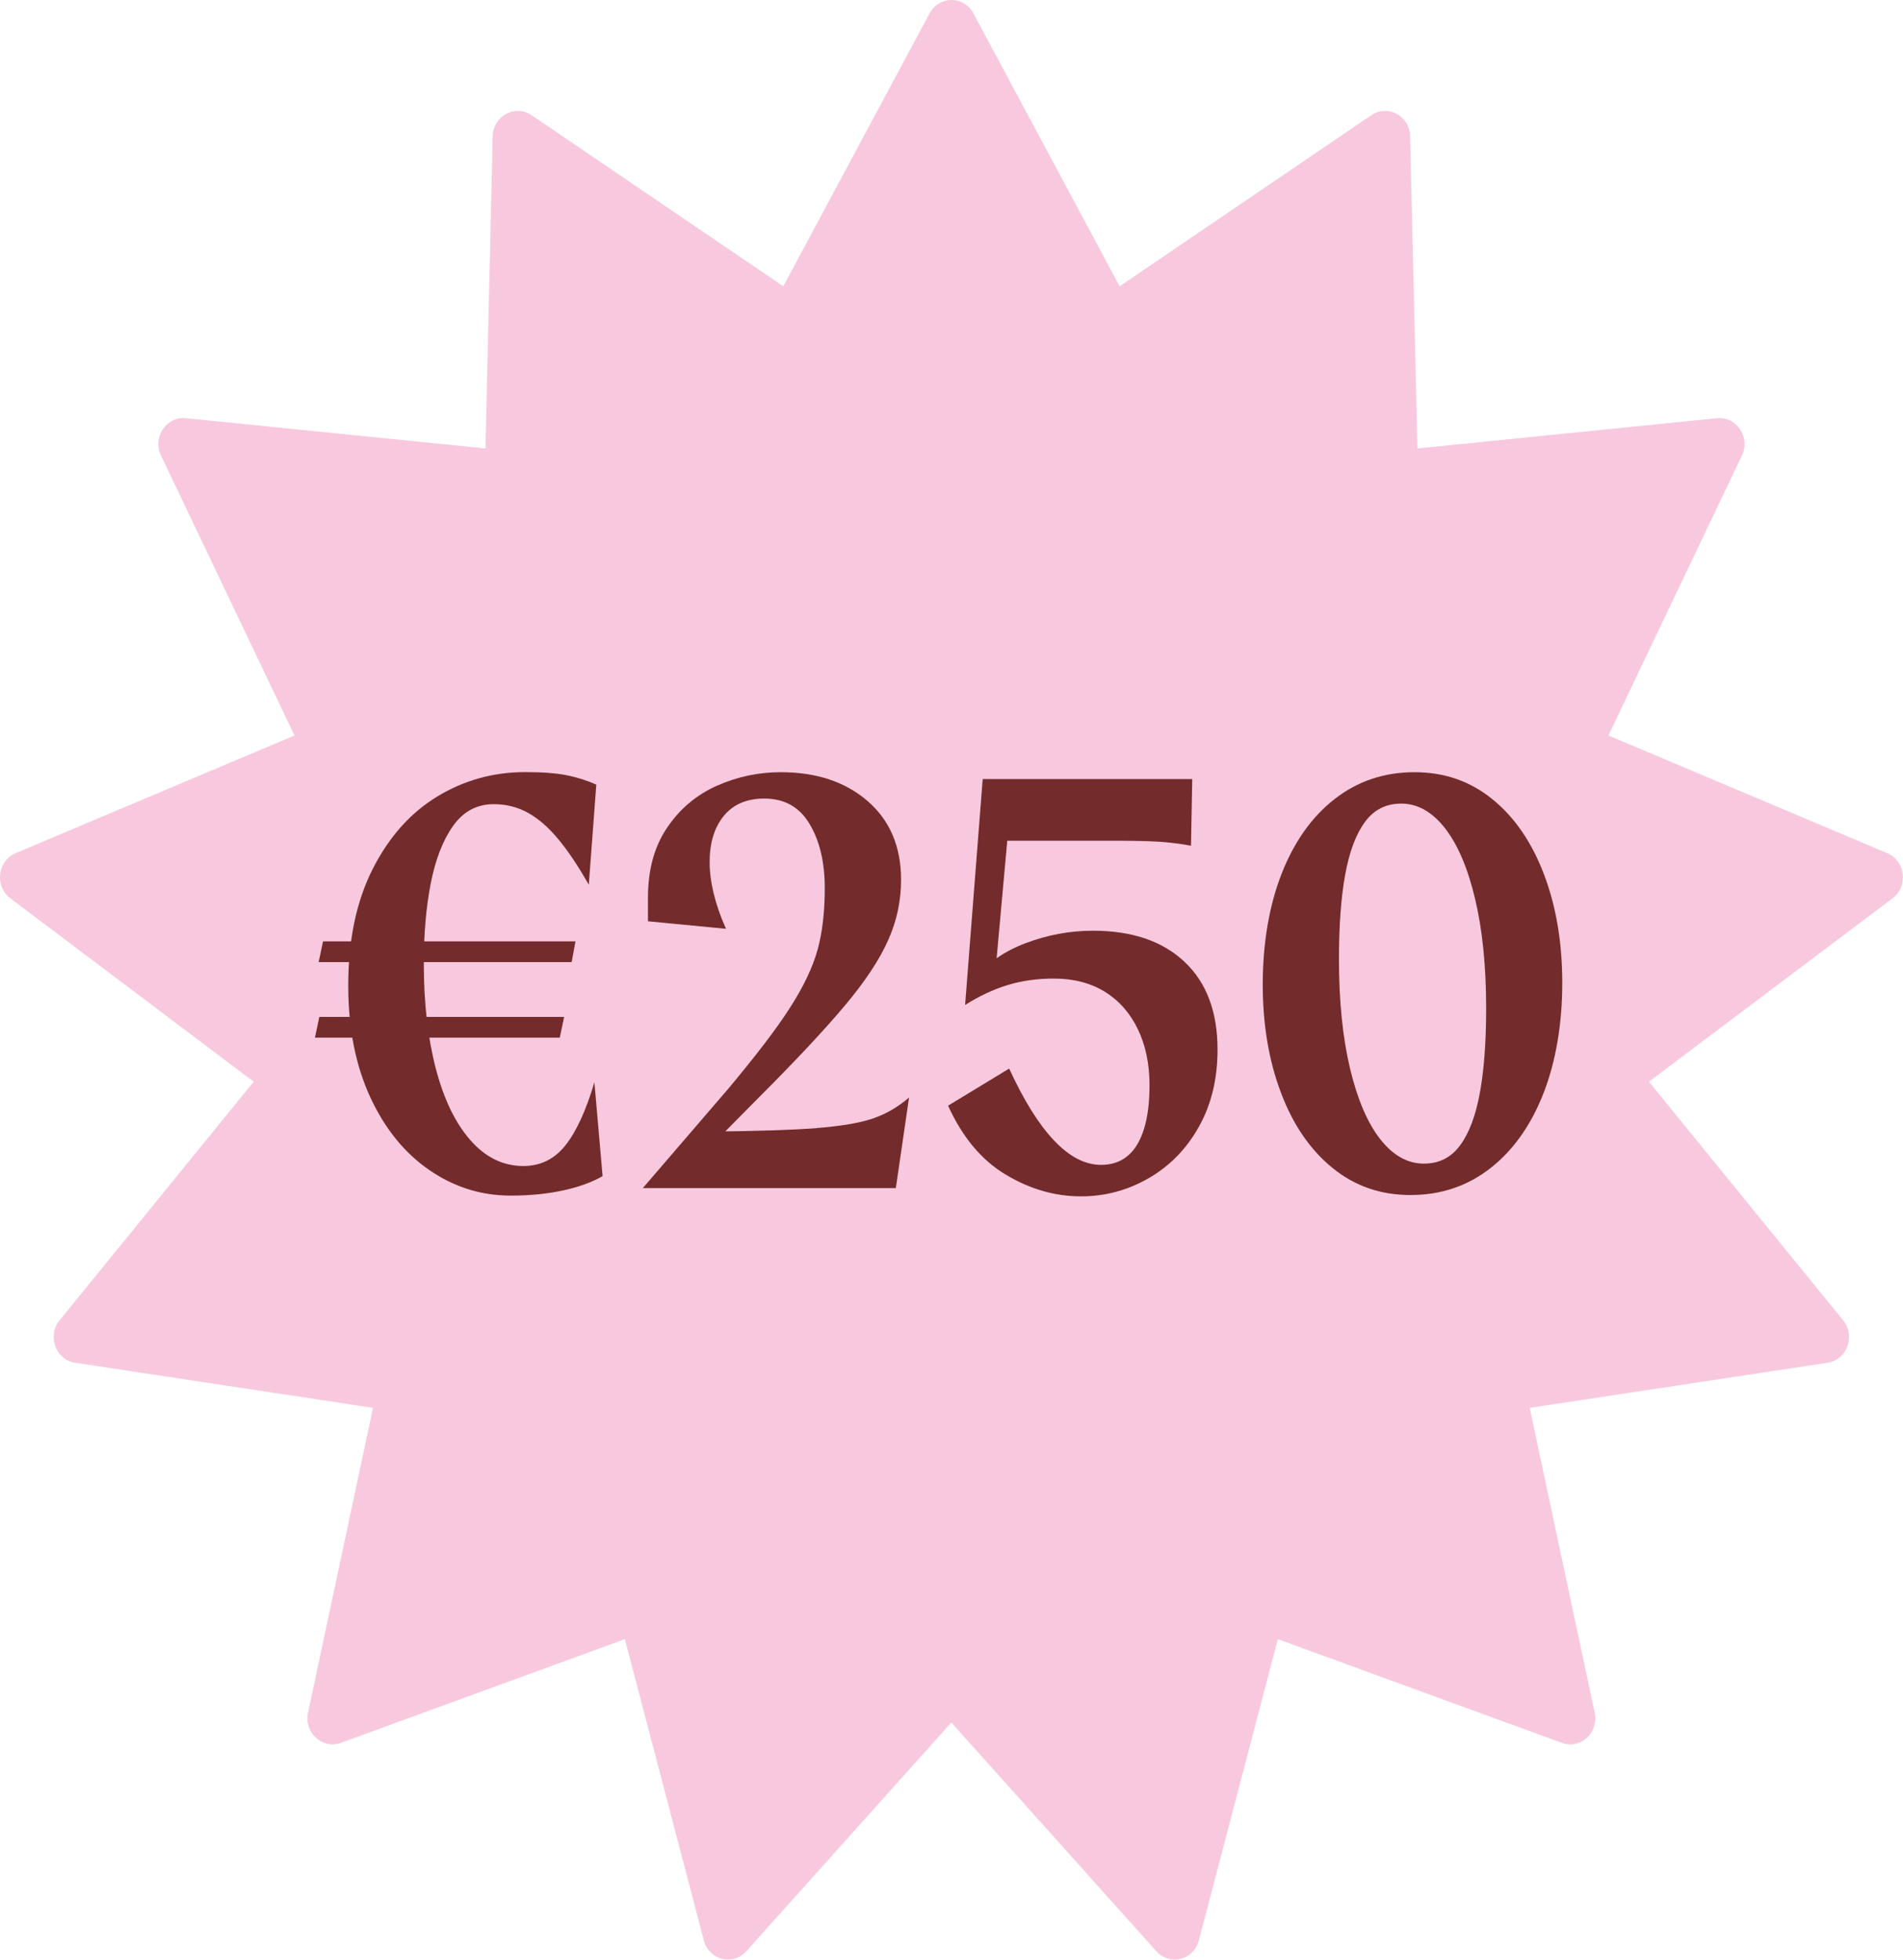
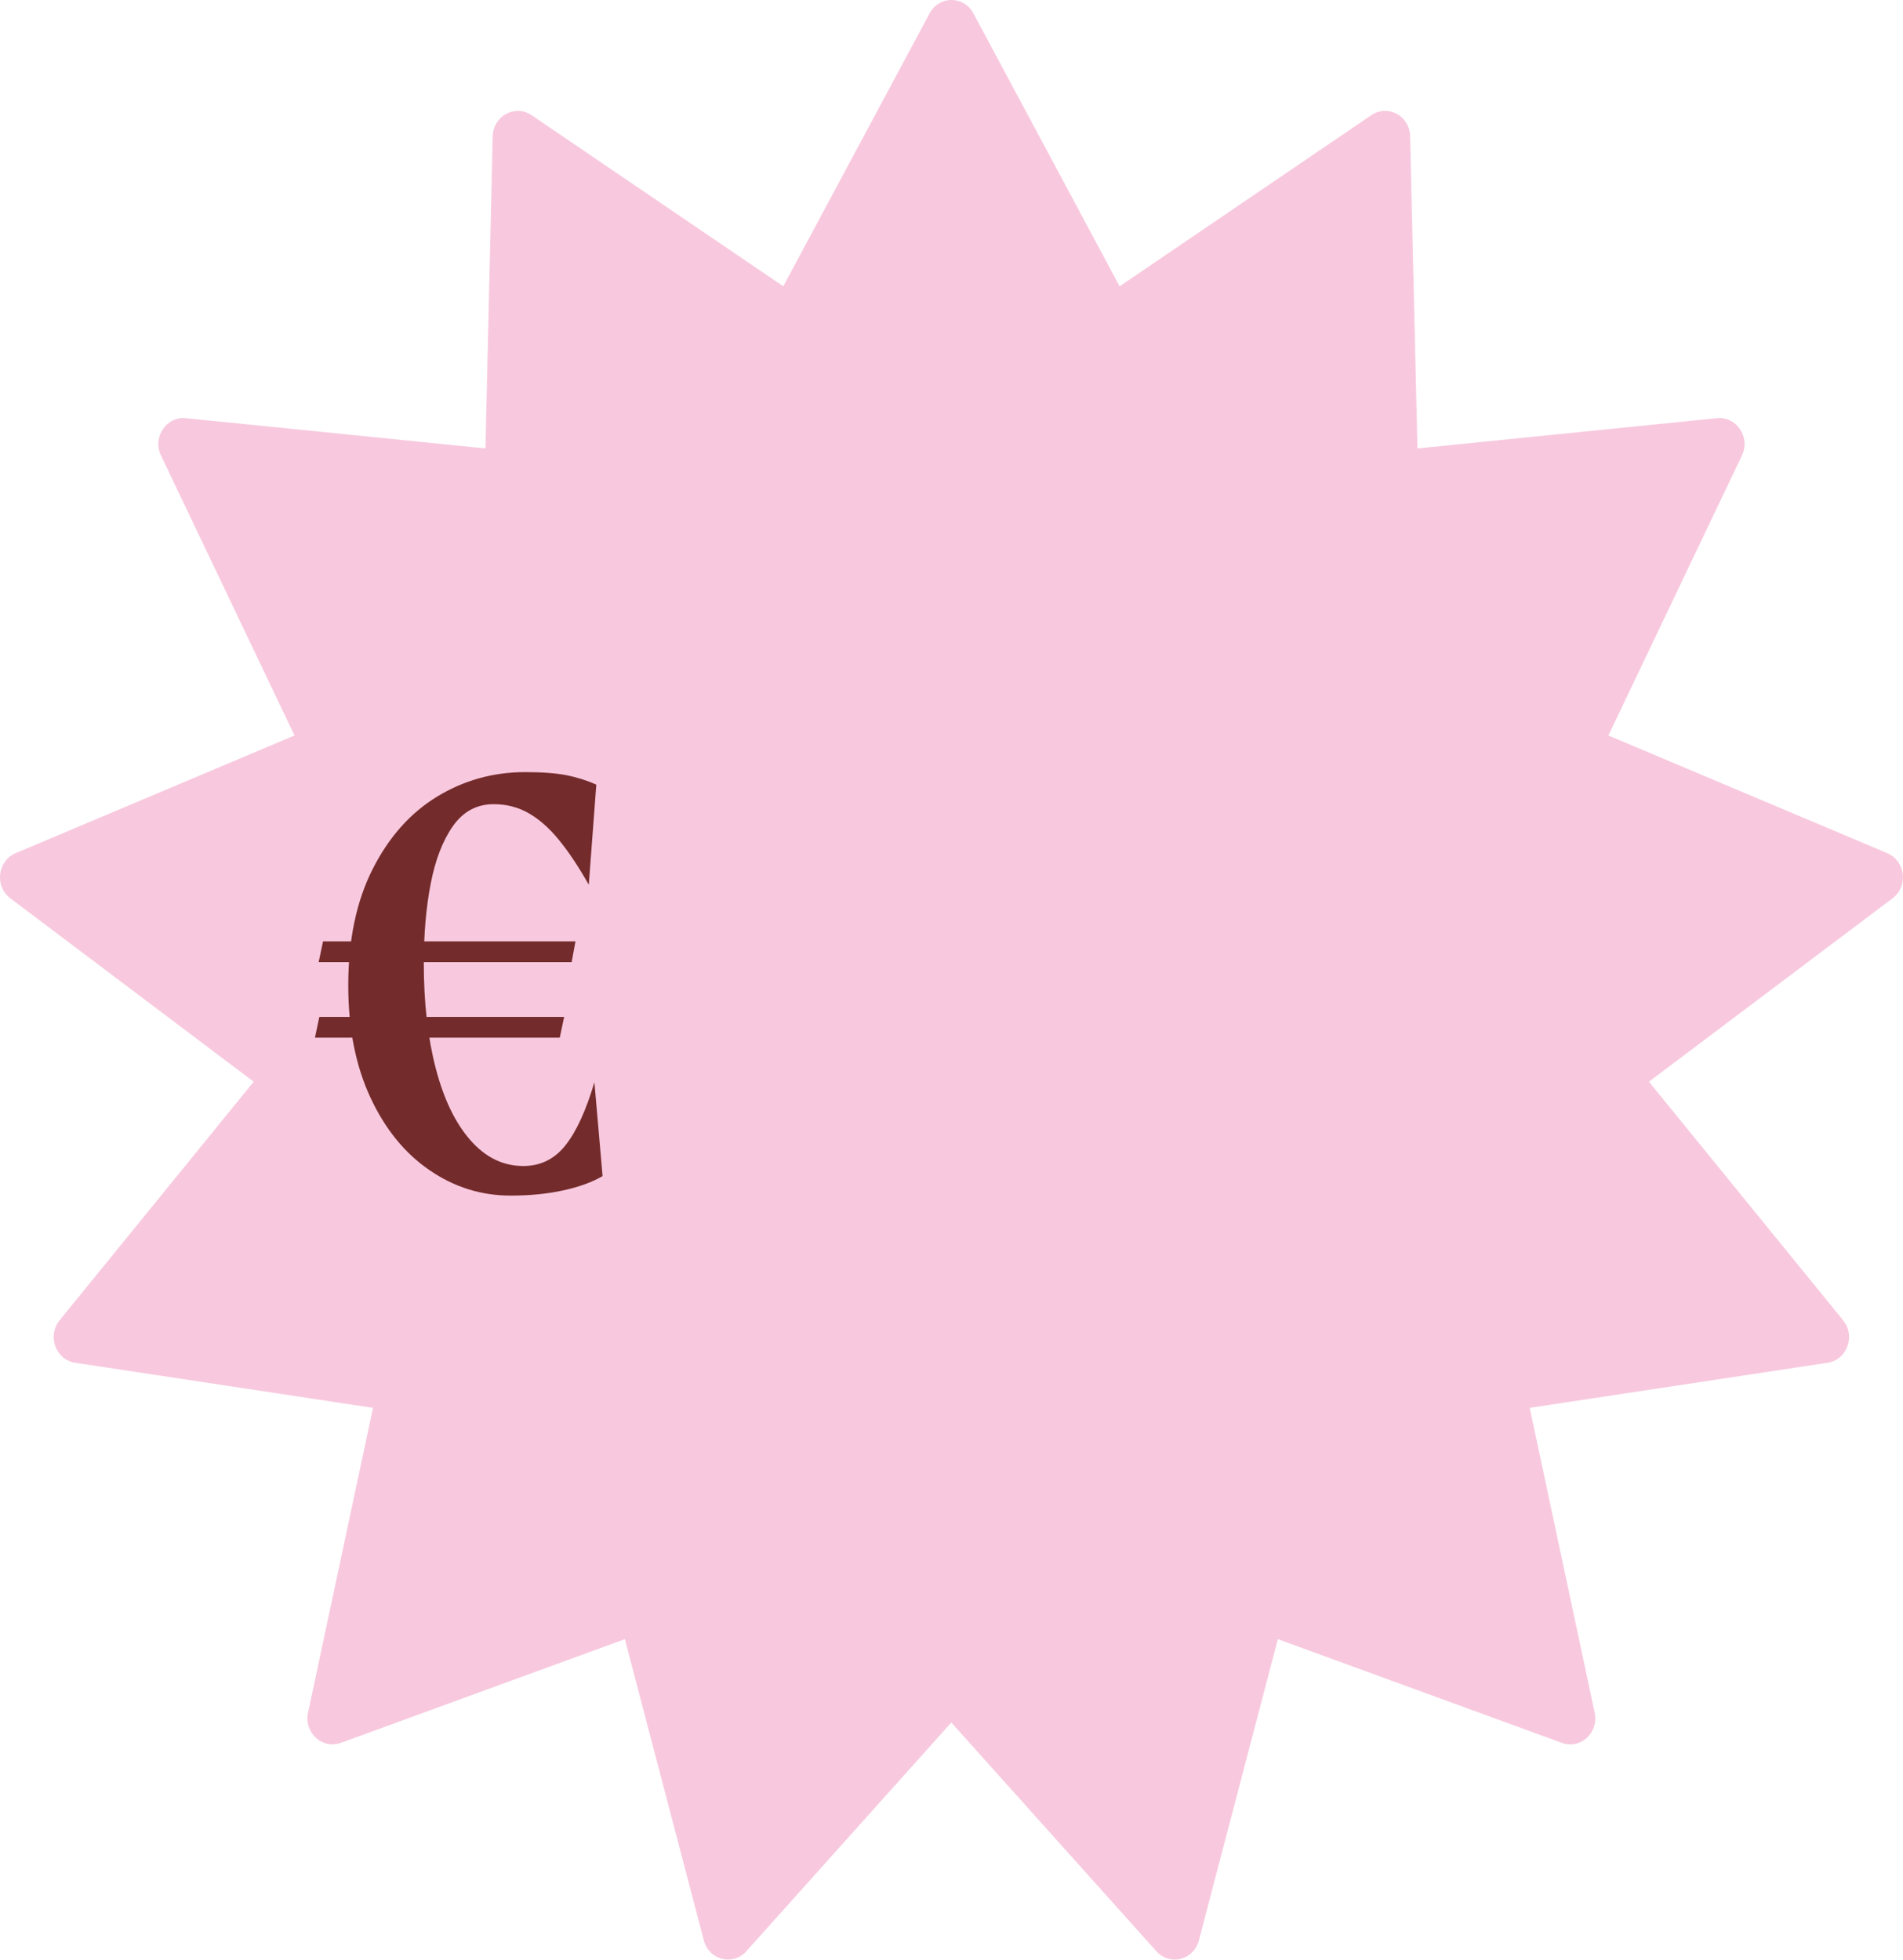
<svg xmlns="http://www.w3.org/2000/svg" id="Laag_1" data-name="Laag 1" viewBox="0 0 200 205.97">
  <defs>
    <style> .cls-1 { fill: #f8c9de; } .cls-2 { fill: #742b2c; } </style>
  </defs>
  <path class="cls-1" d="M102.3,1.4l15.37,28.69,26.46-17.99c1.73-1.17,4.03.08,4.07,2.22l.77,32.81,31.49-3.18c2.05-.2,3.53,2.01,2.61,3.93l-14.03,29.42,29.31,12.37c1.91.81,2.23,3.48.56,4.74l-25.61,19.28,20.41,25.08c1.33,1.64.41,4.16-1.64,4.46l-31.3,4.74,6.83,32.05c.44,2.09-1.5,3.88-3.45,3.16l-29.85-10.9-8.3,31.66c-.54,2.07-3.06,2.72-4.47,1.14l-21.55-24.04-21.54,24.04c-1.41,1.57-3.93.93-4.47-1.14l-8.3-31.66-29.85,10.9c-1.95.71-3.89-1.08-3.45-3.16l6.83-32.05-31.3-4.74c-2.05-.31-2.97-2.83-1.64-4.46l20.4-25.08L1.08,94.41c-1.67-1.26-1.35-3.93.56-4.74l29.31-12.37-14.03-29.42c-.92-1.92.56-4.14,2.61-3.93l31.49,3.18.76-32.81c.05-2.13,2.35-3.39,4.08-2.22l26.46,17.99L97.7,1.4c1-1.87,3.6-1.87,4.6,0" />
  <g>
    <path class="cls-2" d="M33.56,106.88h25.73l-.46,2.18h-25.73l.46-2.18ZM33.95,98.94h26.53l-.4,2.18h-26.59l.46-2.18ZM59.25,125.1c-1.65.37-3.52.56-5.59.56-3.09,0-5.93-.89-8.53-2.68-2.6-1.78-4.68-4.34-6.22-7.67-1.54-3.33-2.31-7.24-2.31-11.74,0-4.76.85-8.83,2.55-12.2s3.96-5.92,6.78-7.64,5.91-2.58,9.26-2.58c1.81,0,3.26.11,4.37.33,1.1.22,2.14.55,3.11.99l-.79,10.52c-1.1-1.94-2.16-3.53-3.18-4.76-1.01-1.23-2.07-2.16-3.17-2.78-1.1-.62-2.32-.93-3.64-.93-1.77,0-3.19.76-4.27,2.28-1.08,1.52-1.86,3.54-2.35,6.05-.49,2.51-.73,5.31-.73,8.4,0,4.15.42,7.83,1.26,11.05.84,3.22,2.05,5.73,3.64,7.54s3.44,2.71,5.56,2.71c1.81,0,3.28-.73,4.43-2.18s2.16-3.66,3.04-6.62l.86,9.86c-1.06.62-2.41,1.12-4.07,1.49Z" />
-     <path class="cls-2" d="M85.81,118.56c2.56-.2,4.52-.53,5.89-.99,1.37-.46,2.65-1.2,3.84-2.22l-1.39,9.52h-26.59l8.53-9.92.4-.46c2.95-3.53,5.14-6.39,6.55-8.6,1.41-2.2,2.37-4.22,2.88-6.05.51-1.83.76-4,.76-6.52,0-2.69-.53-4.93-1.59-6.71-1.06-1.79-2.65-2.68-4.76-2.68-1.85,0-3.27.61-4.26,1.82-.99,1.21-1.49,2.83-1.49,4.86s.57,4.45,1.72,7.01l-8.2-.79v-2.51c0-2.91.67-5.36,2.02-7.34,1.34-1.98,3.09-3.45,5.23-4.4,2.14-.95,4.37-1.42,6.71-1.42,3.75,0,6.79,1.01,9.13,3.04,2.34,2.03,3.51,4.79,3.51,8.27,0,2.21-.45,4.32-1.36,6.35-.9,2.03-2.4,4.3-4.5,6.81-2.1,2.51-5.15,5.78-9.16,9.79l-.27.27-5.03,5.09.07-1.85c5.03-.04,8.82-.17,11.38-.36Z" />
-     <path class="cls-2" d="M105.69,123.45c-2.54-1.52-4.55-3.94-6.05-7.24l6.42-3.9c1.54,3.35,3.12,5.88,4.73,7.57,1.61,1.7,3.25,2.55,4.93,2.55,1.1,0,2.03-.31,2.78-.93.75-.62,1.32-1.55,1.72-2.81.4-1.26.59-2.81.59-4.66,0-2.21-.41-4.16-1.22-5.85-.82-1.7-1.97-3.01-3.47-3.94-1.5-.93-3.29-1.39-5.36-1.39-1.77,0-3.4.23-4.89.69-1.5.46-2.98,1.16-4.43,2.08l1.06-2.71c1.19-1.63,2.94-2.89,5.26-3.77,2.31-.88,4.68-1.32,7.11-1.32,4.1,0,7.31,1.09,9.62,3.27,2.32,2.18,3.47,5.26,3.47,9.23,0,3.09-.66,5.8-1.98,8.14-1.32,2.34-3.09,4.13-5.29,5.39-2.21,1.26-4.56,1.89-7.08,1.89-2.74,0-5.37-.76-7.9-2.28ZM103.27,81.88h22.03l-.13,7.01c-1.15-.22-2.3-.36-3.47-.43s-2.9-.1-5.19-.1h-13.16l2.78-2.98-1.59,17.59-3.11,2.65,1.85-23.75Z" />
-     <path class="cls-2" d="M140.05,122.76c-2.34-1.9-4.15-4.53-5.42-7.9-1.28-3.37-1.92-7.18-1.92-11.41s.66-8.24,1.98-11.61,3.18-6,5.59-7.87c2.4-1.87,5.19-2.81,8.37-2.81s5.86.95,8.2,2.84c2.34,1.9,4.14,4.53,5.42,7.9,1.28,3.37,1.92,7.18,1.92,11.41s-.66,8.24-1.98,11.61c-1.32,3.37-3.19,6-5.59,7.87-2.4,1.87-5.19,2.81-8.37,2.81s-5.87-.95-8.2-2.84ZM153.45,120.38c.95-1.28,1.64-3.12,2.08-5.52.44-2.4.66-5.37.66-8.9,0-4.41-.39-8.23-1.16-11.48s-1.83-5.72-3.17-7.44c-1.35-1.72-2.88-2.58-4.6-2.58-1.59,0-2.86.64-3.8,1.92-.95,1.28-1.64,3.12-2.08,5.52-.44,2.4-.66,5.37-.66,8.9,0,4.41.39,8.24,1.16,11.48.77,3.24,1.83,5.72,3.17,7.44,1.35,1.72,2.88,2.58,4.6,2.58,1.59,0,2.86-.64,3.8-1.92Z" />
  </g>
</svg>